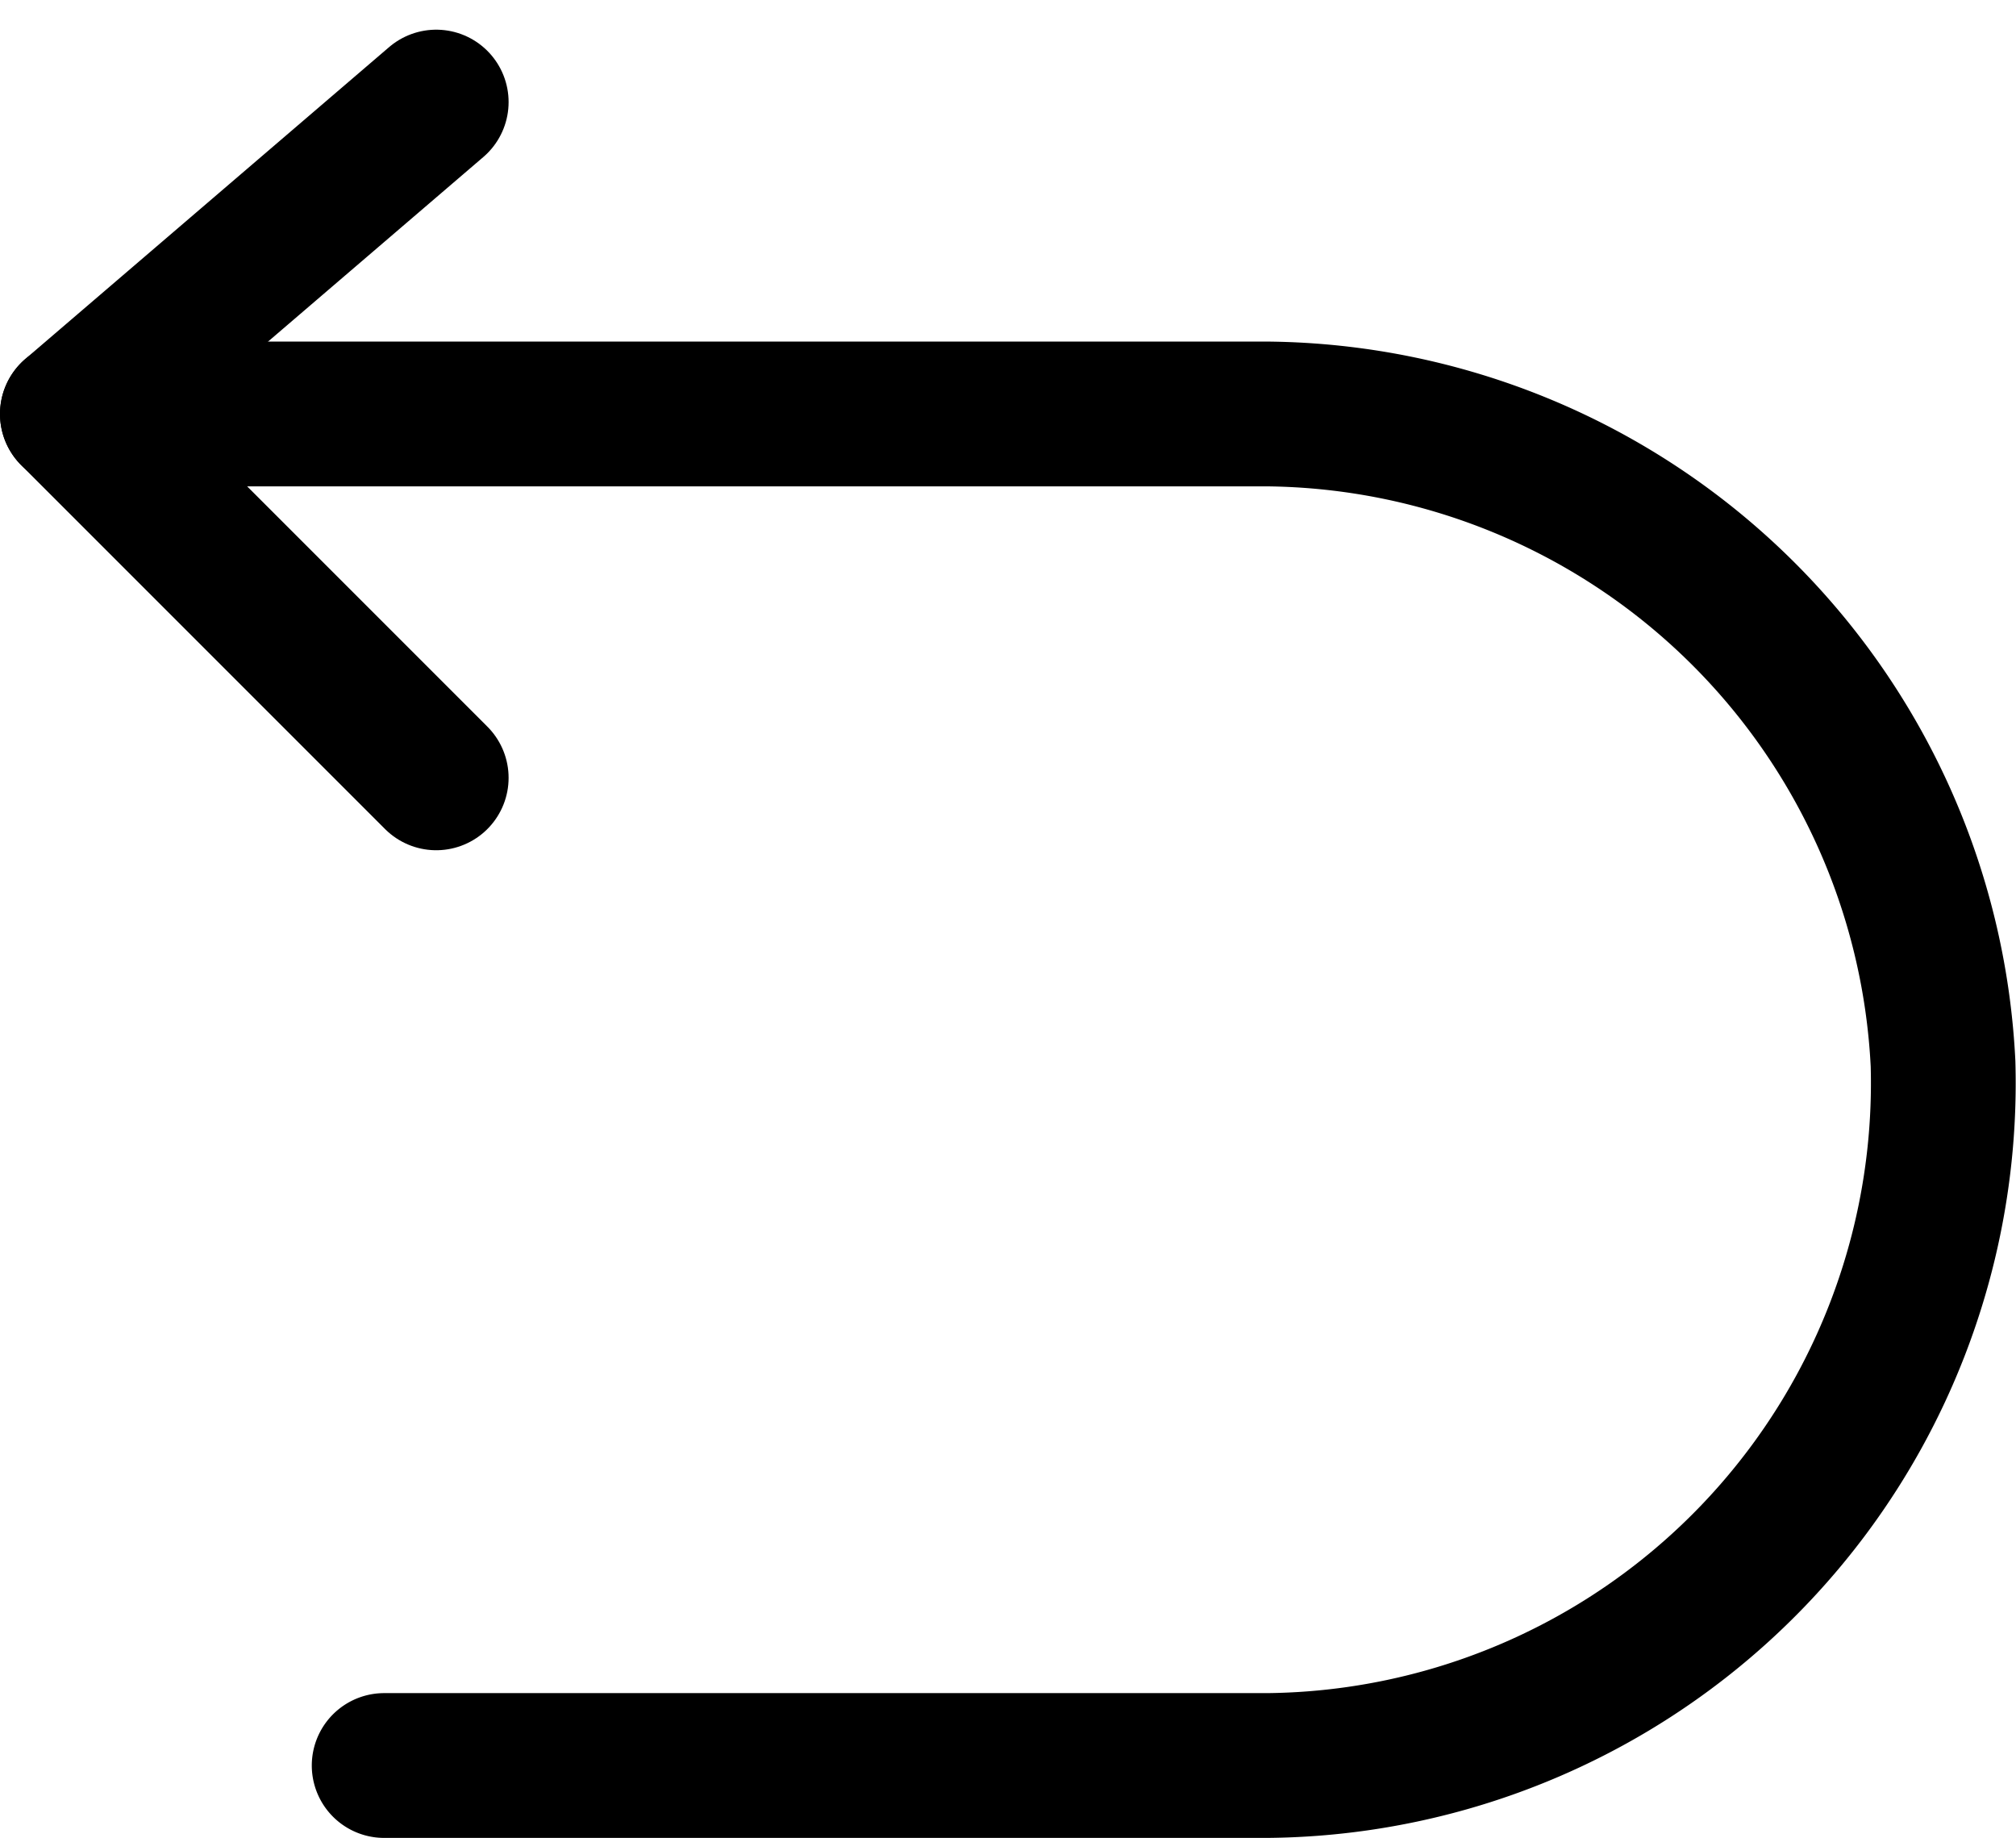
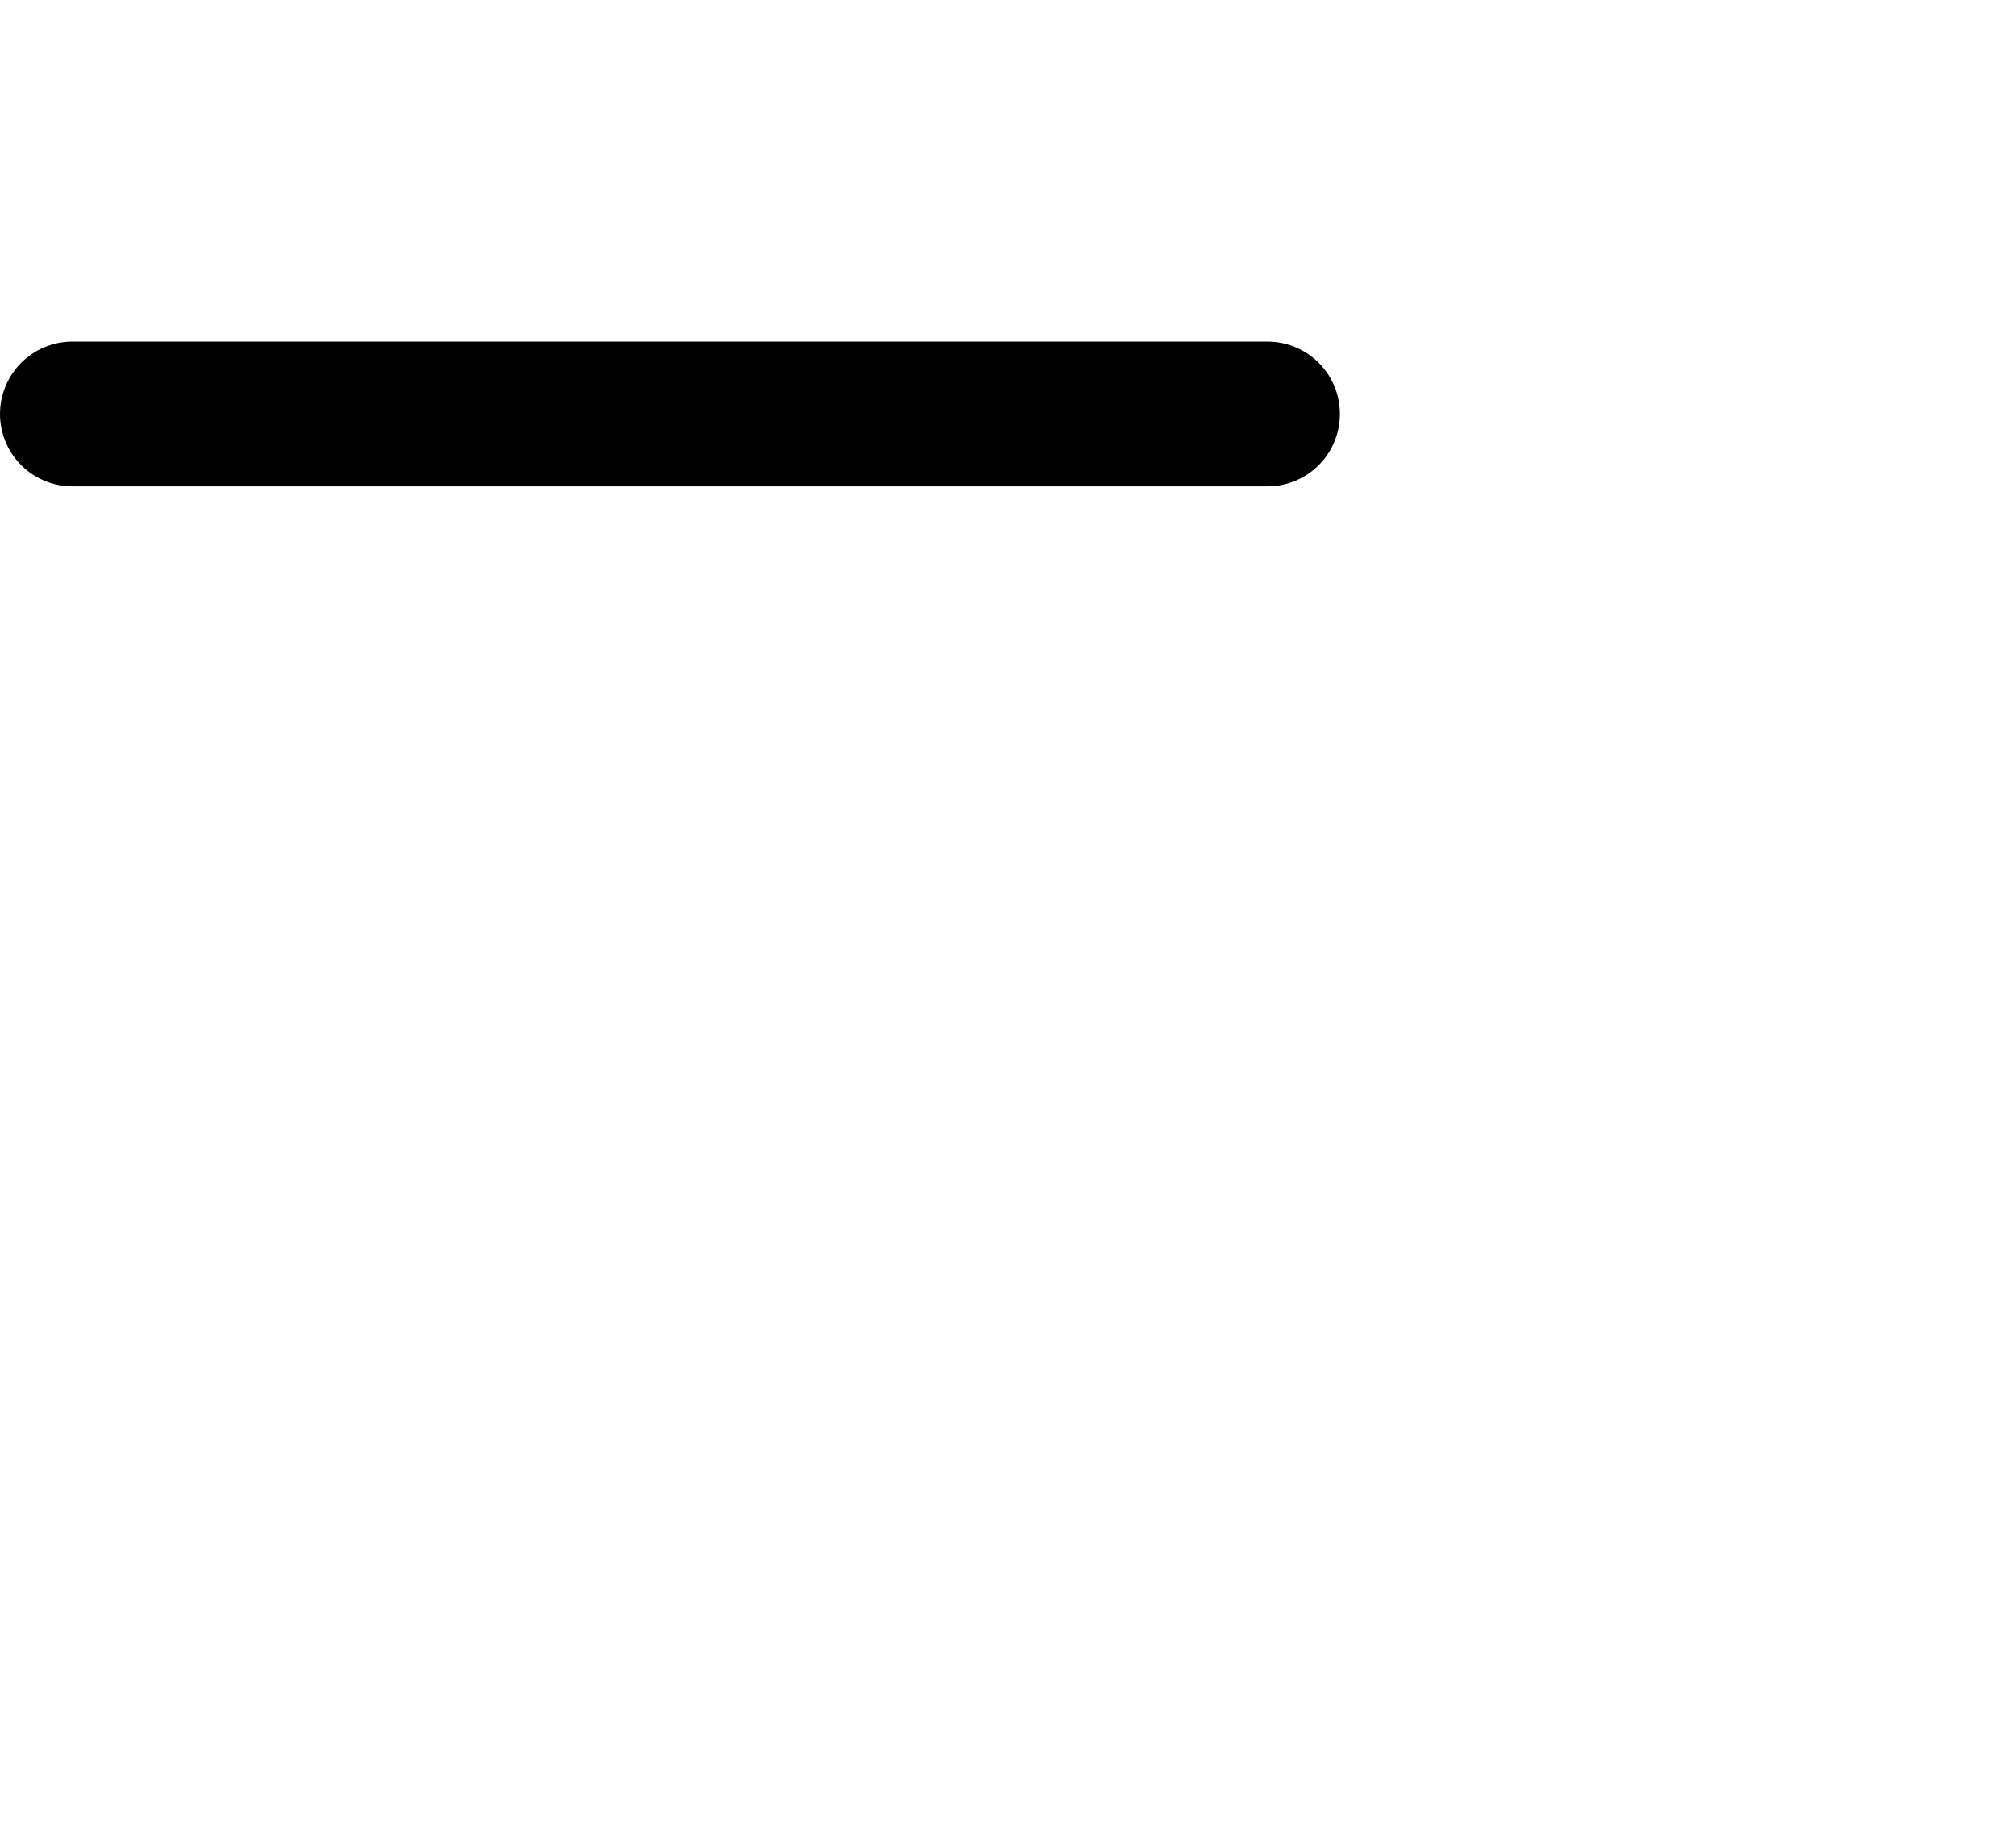
<svg xmlns="http://www.w3.org/2000/svg" width="55.704" height="50.777" viewBox="0 0 55.704 50.777">
  <g id="return-svgrepo-com" transform="translate(-4 -5.18)">
-     <path id="Tracciato_38" data-name="Tracciato 38" d="M16.053,8,6,16.617,16.053,26.67" fill="none" stroke="#000" stroke-linecap="round" stroke-linejoin="round" stroke-width="4" />
-     <path id="Tracciato_39" data-name="Tracciato 39" d="M6,14H39.023A18.88,18.88,0,0,1,57.688,31.952,18.856,18.856,0,0,1,39.023,51.34H14.615" transform="translate(0 2.617)" fill="none" stroke="#000" stroke-linecap="round" stroke-linejoin="round" stroke-width="4" />
+     <path id="Tracciato_39" data-name="Tracciato 39" d="M6,14H39.023H14.615" transform="translate(0 2.617)" fill="none" stroke="#000" stroke-linecap="round" stroke-linejoin="round" stroke-width="4" />
  </g>
</svg>